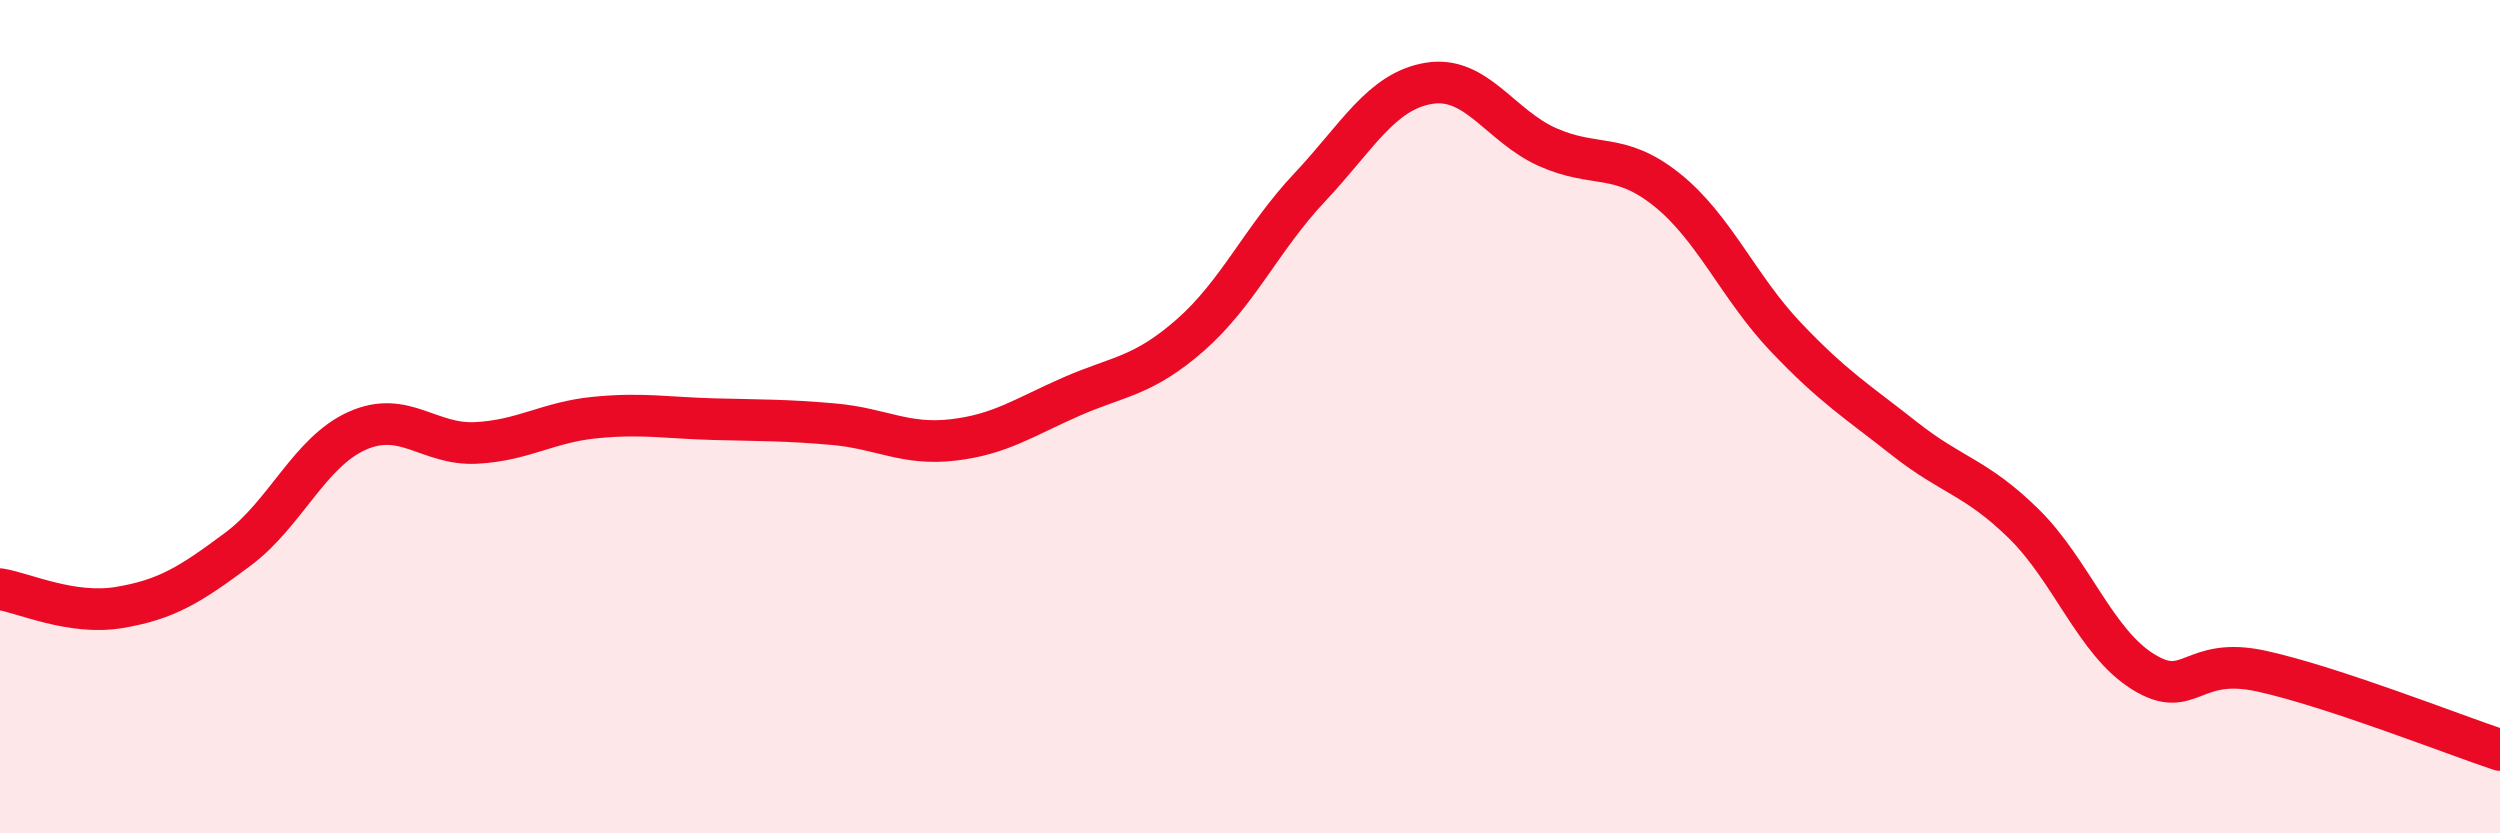
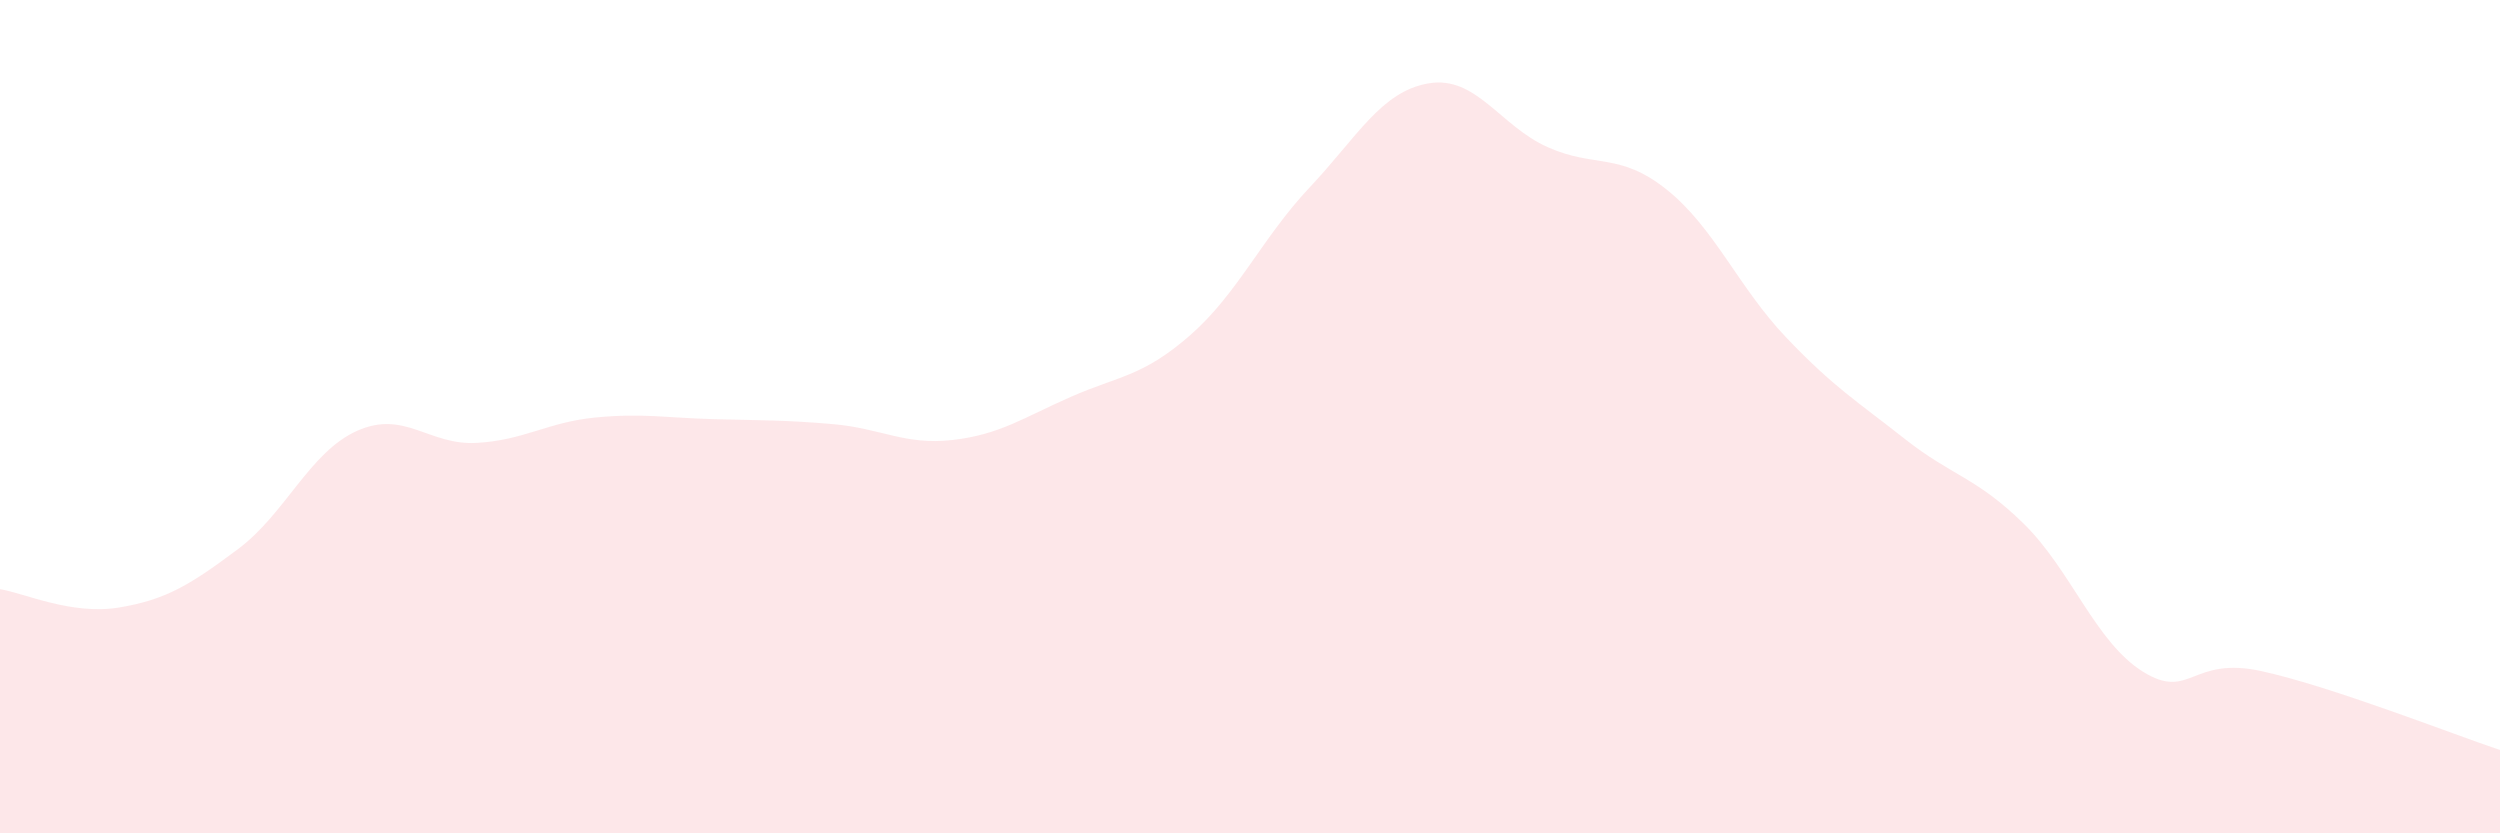
<svg xmlns="http://www.w3.org/2000/svg" width="60" height="20" viewBox="0 0 60 20">
  <path d="M 0,14.14 C 0.57,14.23 1.72,14.77 2.86,14.58 C 4,14.39 4.57,14.03 5.71,13.18 C 6.85,12.33 7.43,10.85 8.57,10.34 C 9.71,9.83 10.29,10.69 11.43,10.63 C 12.57,10.57 13.15,10.13 14.29,10.02 C 15.43,9.91 16,10.03 17.14,10.06 C 18.28,10.09 18.86,10.08 20,10.18 C 21.14,10.28 21.72,10.69 22.86,10.56 C 24,10.43 24.57,10.02 25.71,9.52 C 26.85,9.02 27.43,9.04 28.57,8.04 C 29.71,7.04 30.29,5.71 31.43,4.5 C 32.57,3.29 33.15,2.19 34.29,2 C 35.43,1.81 36,3.02 37.14,3.53 C 38.28,4.04 38.86,3.64 40,4.55 C 41.14,5.46 41.72,6.89 42.86,8.09 C 44,9.29 44.57,9.63 45.71,10.53 C 46.85,11.43 47.43,11.45 48.57,12.57 C 49.71,13.69 50.29,15.41 51.43,16.12 C 52.57,16.83 52.58,15.73 54.29,16.11 C 56,16.49 58.86,17.62 60,18L60 20L0 20Z" fill="#EB0A25" opacity="0.1" stroke-linecap="round" stroke-linejoin="round" />
-   <path d="M 0,14.14 C 0.57,14.23 1.72,14.77 2.86,14.58 C 4,14.39 4.57,14.03 5.71,13.18 C 6.85,12.33 7.43,10.85 8.57,10.34 C 9.71,9.83 10.29,10.69 11.43,10.63 C 12.57,10.57 13.15,10.13 14.29,10.02 C 15.43,9.91 16,10.03 17.14,10.06 C 18.28,10.09 18.86,10.08 20,10.18 C 21.14,10.28 21.72,10.69 22.86,10.56 C 24,10.43 24.57,10.02 25.71,9.52 C 26.85,9.02 27.43,9.04 28.57,8.04 C 29.71,7.04 30.29,5.71 31.43,4.5 C 32.57,3.29 33.15,2.19 34.29,2 C 35.43,1.81 36,3.02 37.14,3.53 C 38.28,4.04 38.86,3.64 40,4.55 C 41.14,5.46 41.72,6.89 42.86,8.09 C 44,9.29 44.57,9.63 45.71,10.53 C 46.85,11.43 47.43,11.45 48.57,12.57 C 49.71,13.69 50.29,15.41 51.43,16.12 C 52.57,16.83 52.58,15.73 54.29,16.11 C 56,16.49 58.86,17.62 60,18" stroke="#EB0A25" stroke-width="1" fill="none" stroke-linecap="round" stroke-linejoin="round" />
</svg>